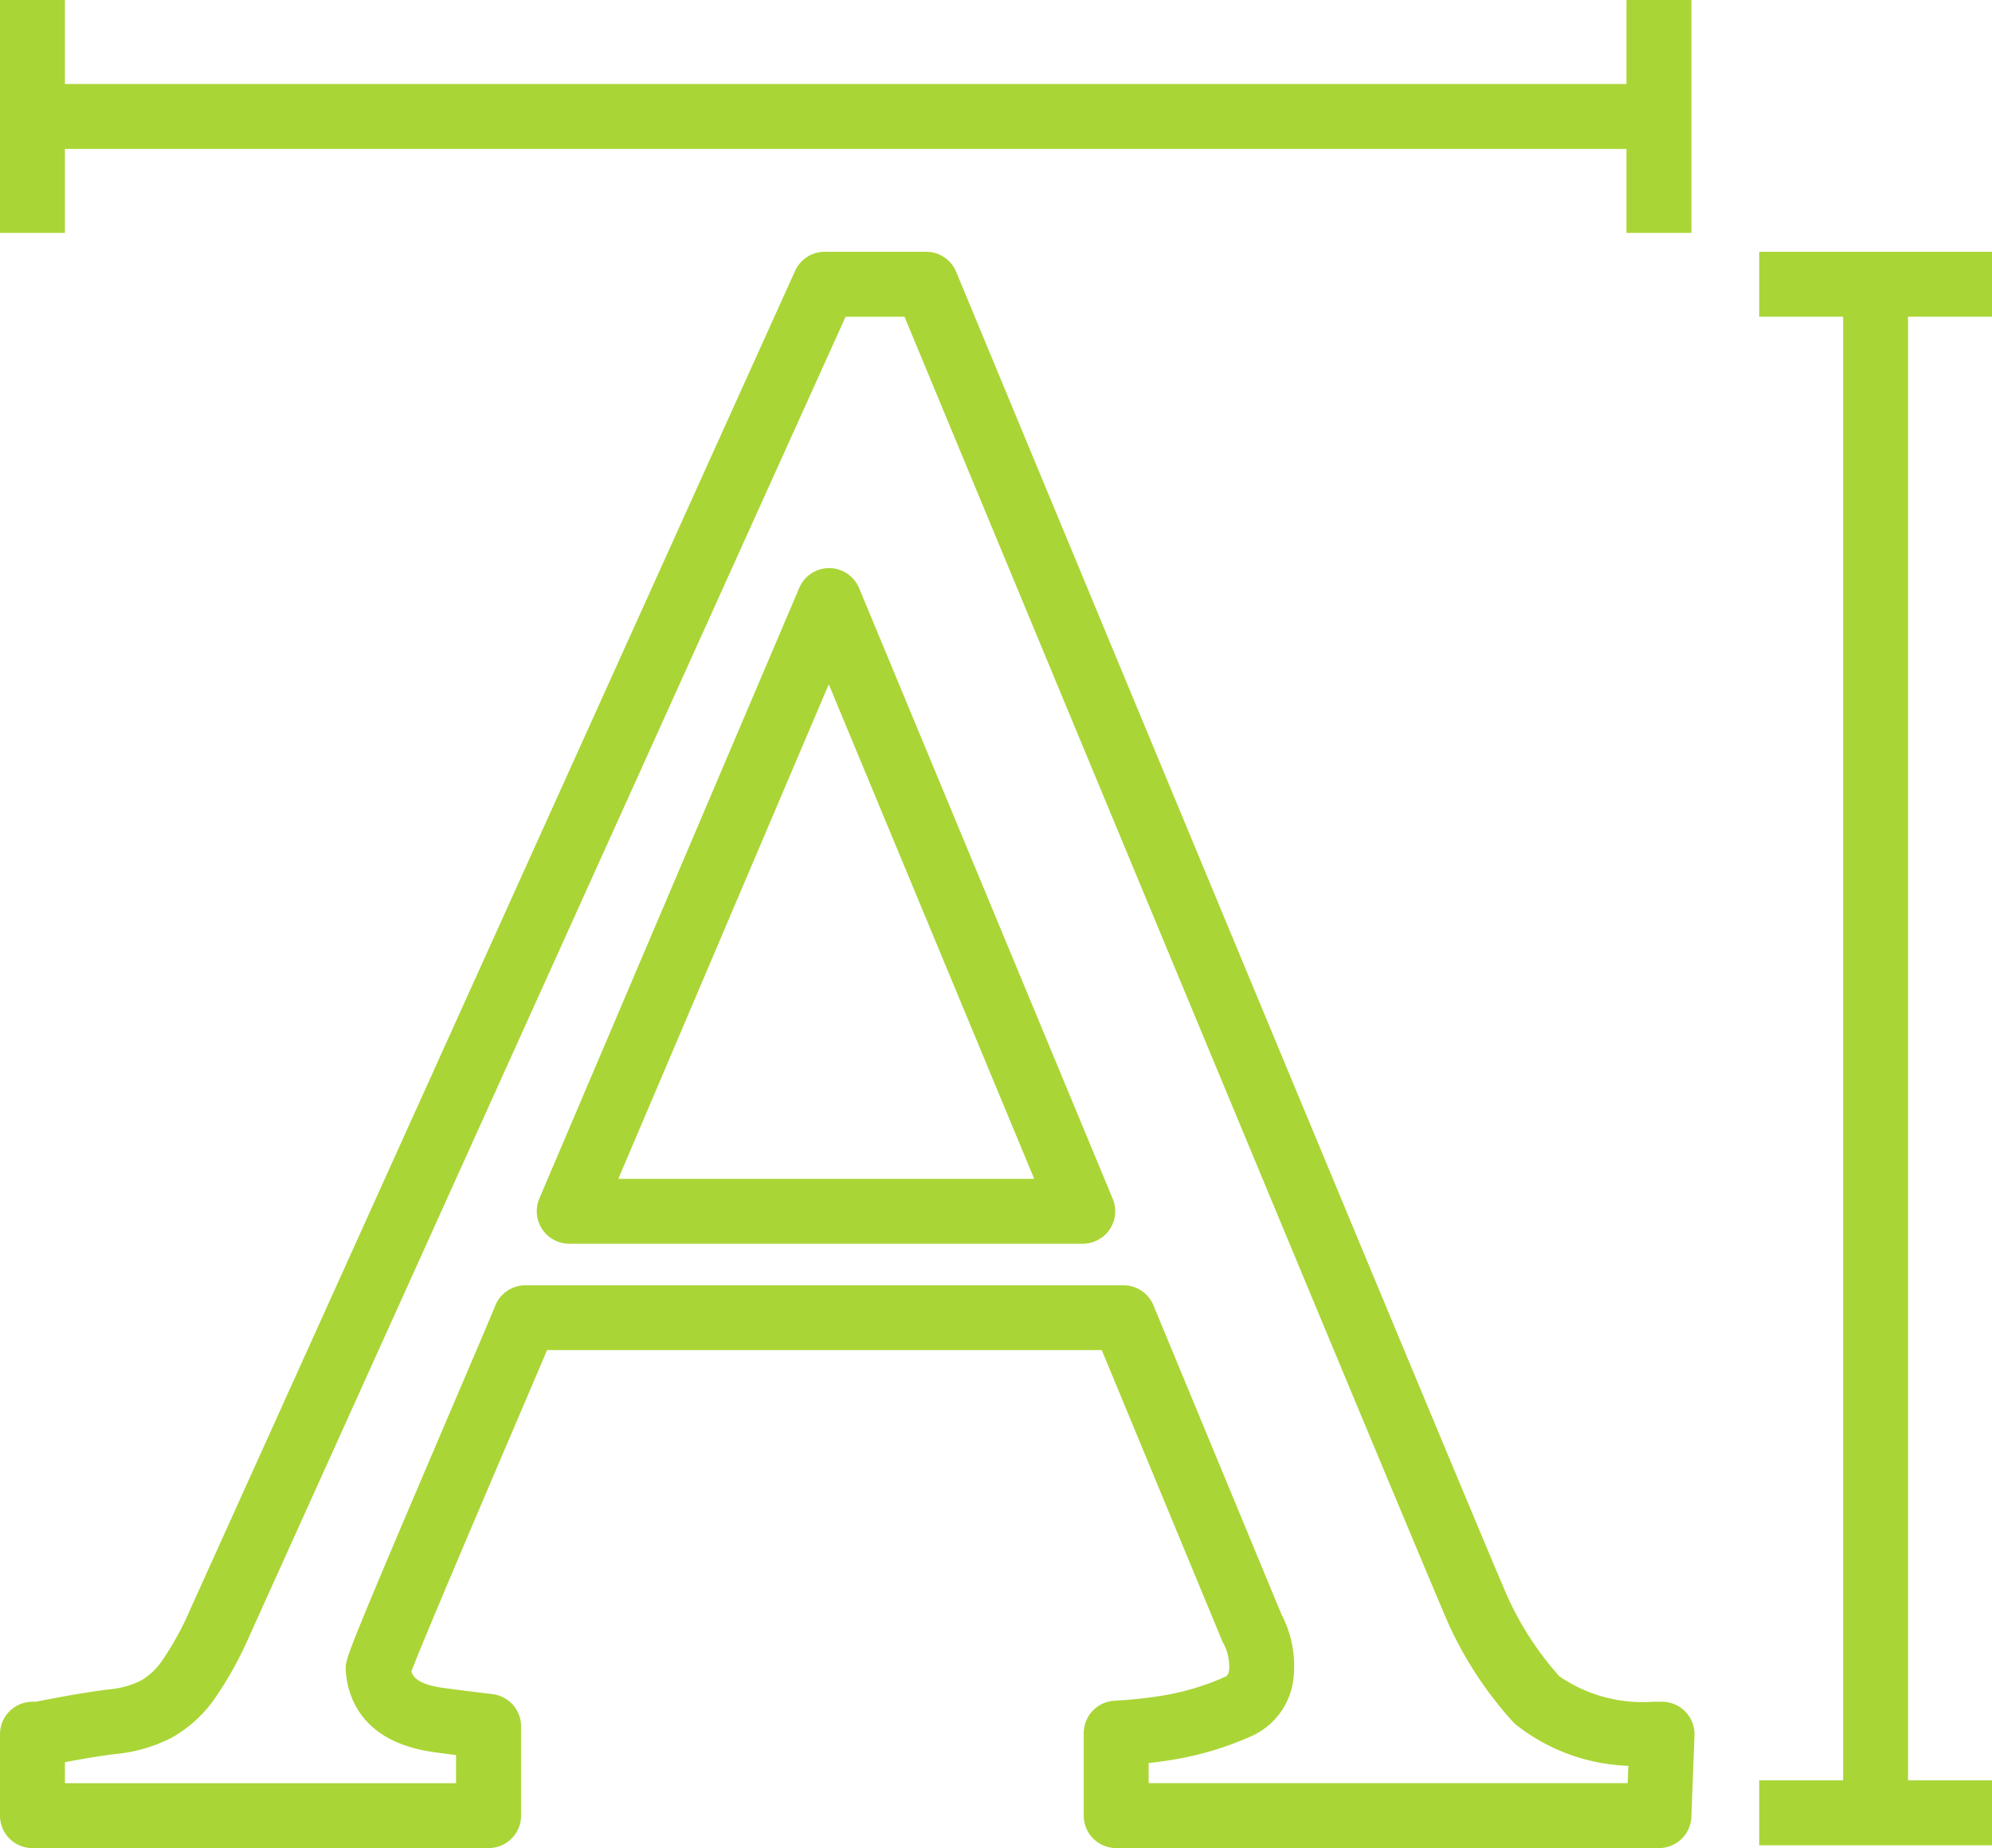
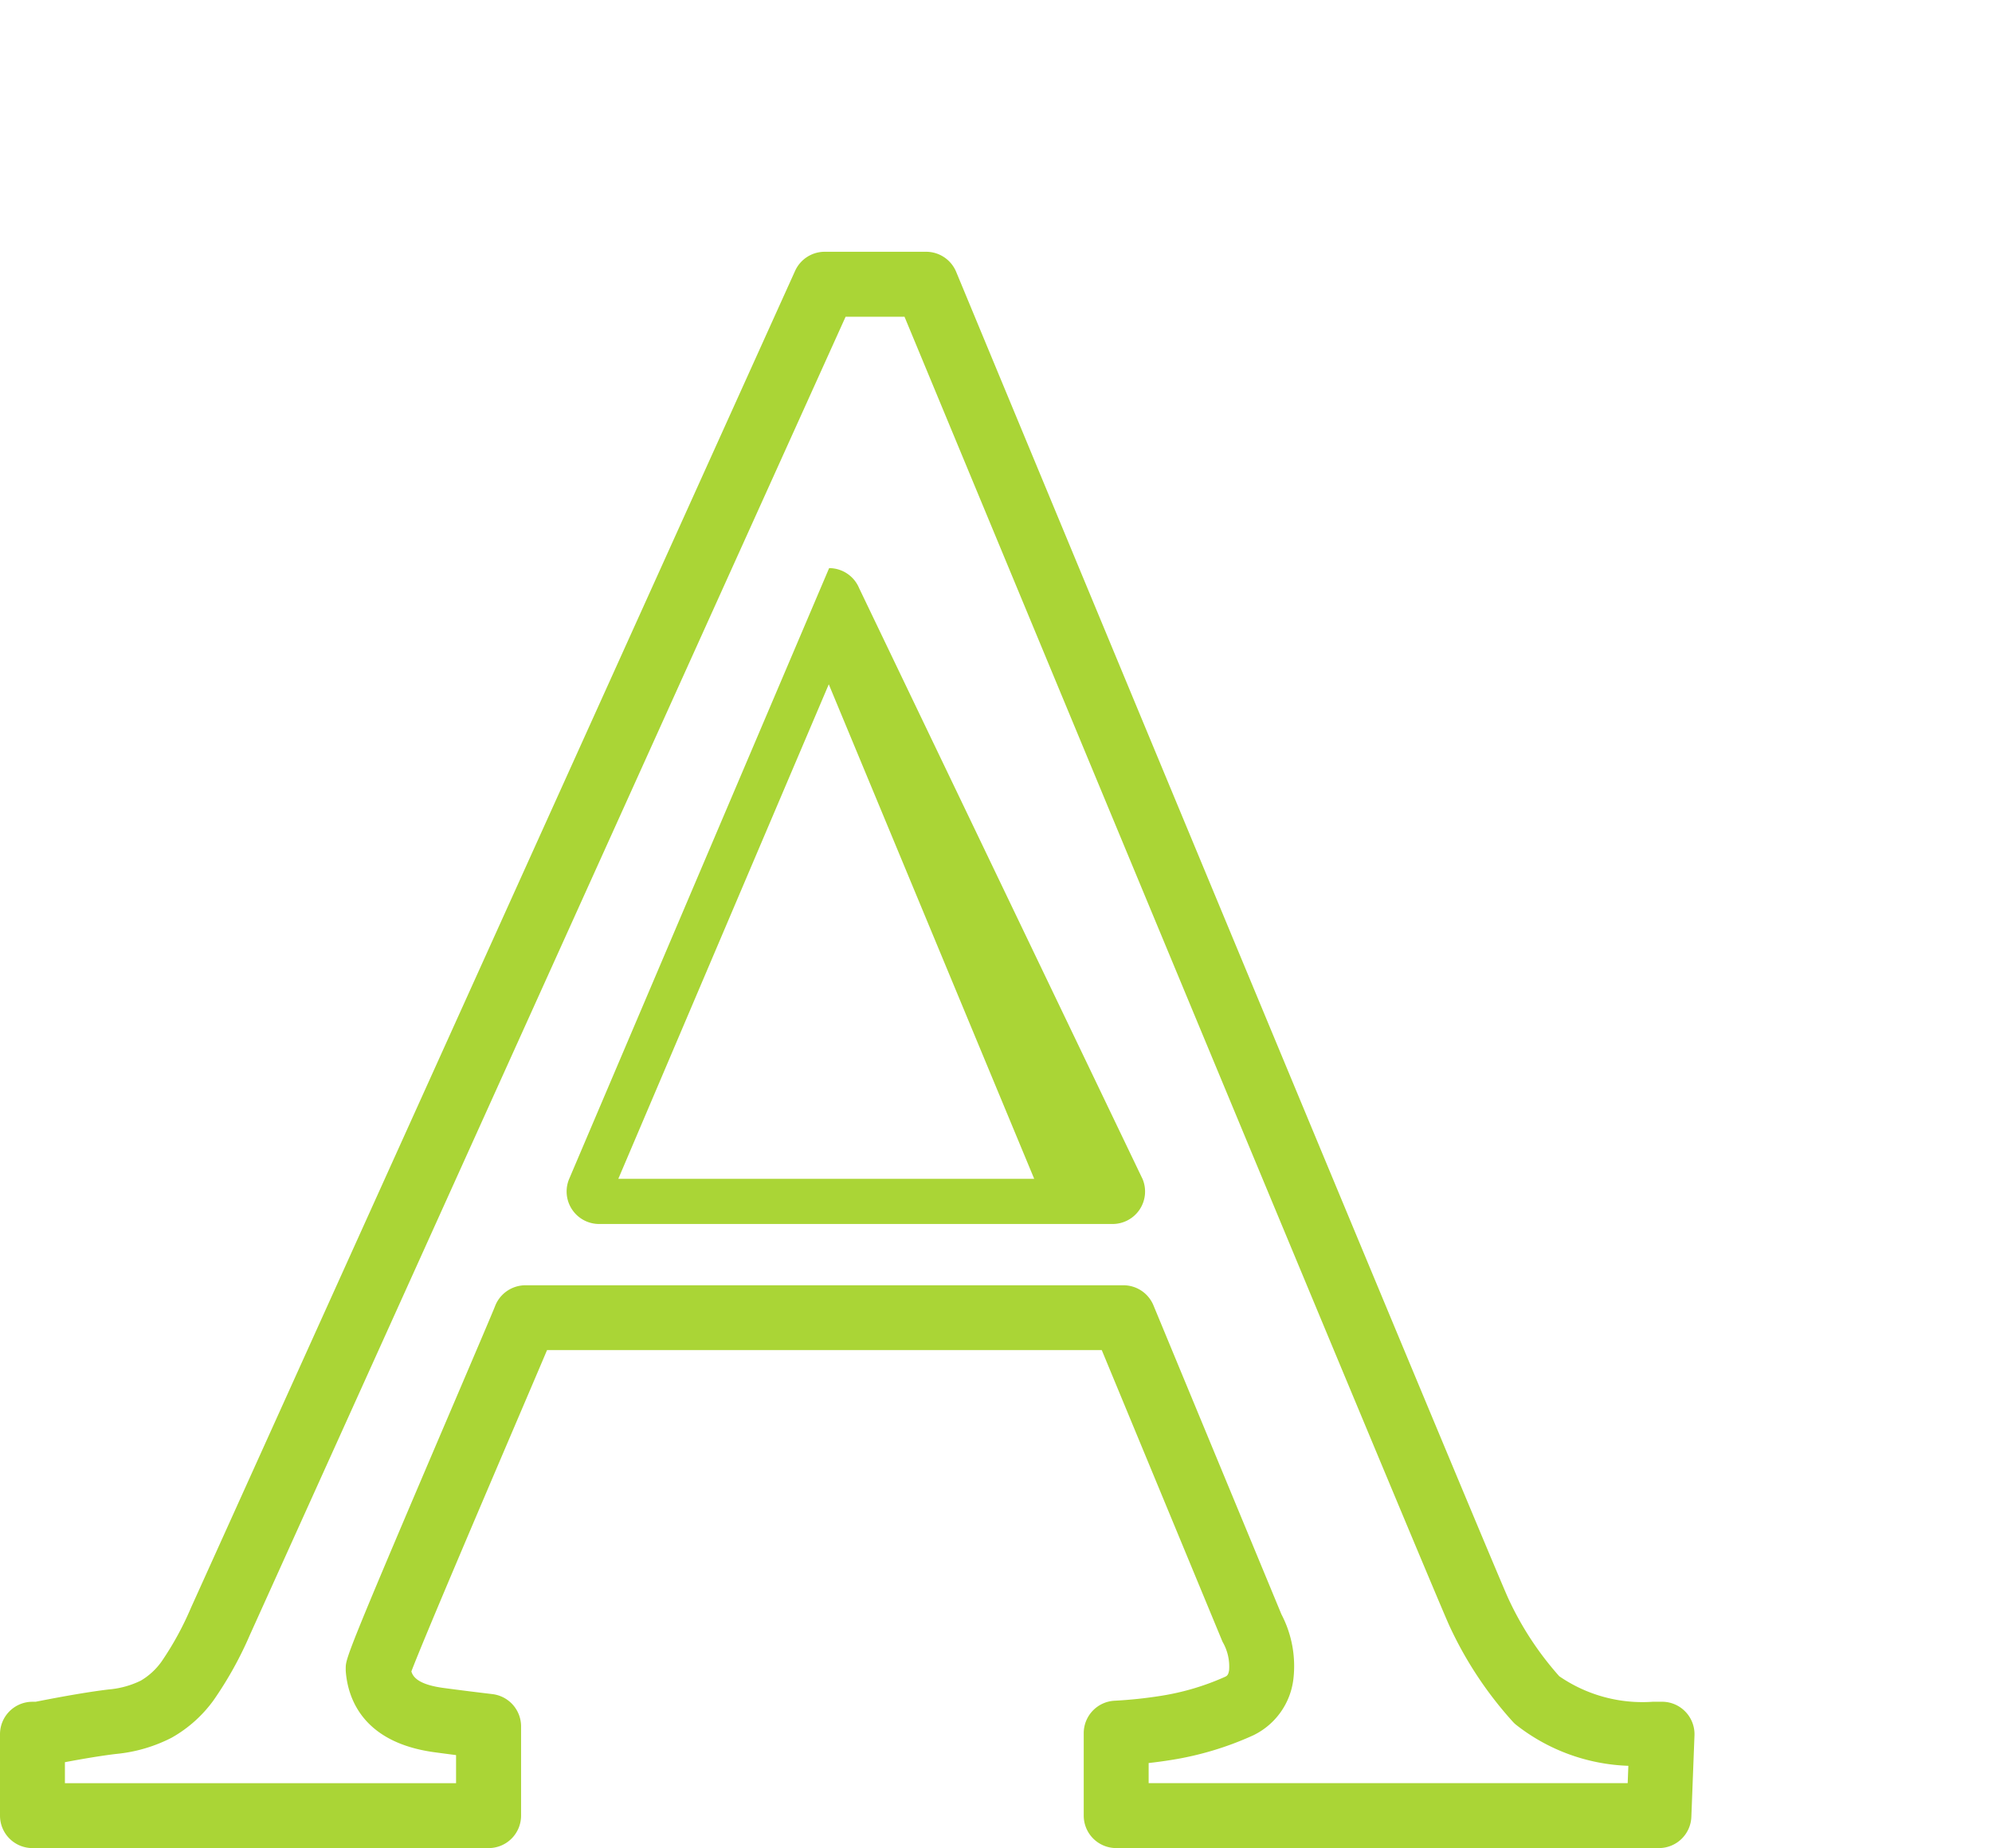
<svg xmlns="http://www.w3.org/2000/svg" height="107.051" viewBox="0 0 115.401 107.051" width="115.401">
  <g fill="#aad536">
    <path d="m98.179-1237.171h-27.752v-1.166c.441-.049.868-.107 1.286-.174a18.374 18.374 0 0 0 4.745-1.418.522.522 0 0 0 .061-.029 4.162 4.162 0 0 0 2.292-3.235 6.464 6.464 0 0 0 -.692-3.758l-7.415-17.9a1.879 1.879 0 0 0 -1.737-1.16h-34.647a1.888 1.888 0 0 0 -1.761 1.218c-.114.3-1.188 2.815-2.325 5.477-6.322 14.795-6.322 14.916-6.322 15.5v.133c.107 1.519.92 4.155 5.161 4.724.388.052.794.107 1.231.162v1.626h-22.66v-1.215c1.216-.229 2.209-.388 2.96-.477a8.875 8.875 0 0 0 3.227-.943 7.614 7.614 0 0 0 2.416-2.155 21.569 21.569 0 0 0 2.114-3.8l34.51-76.353h3.412c4.084 9.842 30.709 74 31.571 75.835a22 22 0 0 0 3.673 5.552 1.667 1.667 0 0 0 .169.162 11.122 11.122 0 0 0 6.521 2.389zm1.99-4.715h-.544a8.5 8.5 0 0 1 -5.411-1.479 18.283 18.283 0 0 1 -2.955-4.513c-.706-1.507-21.23-50.92-31.984-76.839a1.884 1.884 0 0 0 -1.737-1.16h-5.88a1.882 1.882 0 0 0 -1.714 1.108l-35 77.444a17.886 17.886 0 0 1 -1.7 3.107 3.9 3.9 0 0 1 -1.209 1.111 5.239 5.239 0 0 1 -1.863.509c-1.044.124-2.465.365-4.226.712h-.183a1.88 1.88 0 0 0 -1.88 1.88v4.716a1.88 1.88 0 0 0 1.88 1.88h26.427a1.88 1.88 0 0 0 1.88-1.88v-5.17a1.883 1.883 0 0 0 -1.658-1.869c-1.114-.133-2.013-.246-2.83-.356-1.4-.188-1.764-.6-1.867-.958.679-1.794 4.088-9.772 5.978-14.2.861-2.016 1.485-3.475 1.881-4.412h32.137l6.957 16.8c.016.04.034.078.053.119a2.836 2.836 0 0 1 .367 1.614c-.039.272-.116.333-.221.385a14.615 14.615 0 0 1 -3.749 1.111 25.906 25.906 0 0 1 -2.68.281 1.882 1.882 0 0 0 -1.772 1.878v4.776a1.88 1.88 0 0 0 1.88 1.88h31.442a1.88 1.88 0 0 0 1.879-1.808l.181-4.716a1.877 1.877 0 0 0 -.524-1.374 1.875 1.875 0 0 0 -1.355-.578" transform="translate(-3.883 1340.461)" />
-     <path d="m151.923-1206.051 12.192-28.644 11.9 28.644zm13.949-34.216a1.881 1.881 0 0 0 -1.729-1.157h-.008a1.879 1.879 0 0 0 -1.73 1.143l-15.057 35.373a1.88 1.88 0 0 0 .162 1.773 1.881 1.881 0 0 0 1.568.845h29.75a1.884 1.884 0 0 0 1.564-.836 1.88 1.88 0 0 0 .173-1.765z" transform="translate(-116.102 1274.333)" />
-     <path d="m487.067-1322.116v-3.761h-13.488v3.761h4.863v84.783h-4.863v3.761h13.488v-3.761h-4.867v-84.783h4.863" transform="translate(-371.665 1340.461)" />
-     <path d="m7.644-1384.463h90.465v4.863h3.761v-13.49h-3.761v4.866h-90.465v-4.866h-3.761v13.49h3.761z" transform="translate(-3.883 1393.09)" />
+     <path d="m151.923-1206.051 12.192-28.644 11.9 28.644zm13.949-34.216a1.881 1.881 0 0 0 -1.729-1.157h-.008l-15.057 35.373a1.88 1.88 0 0 0 .162 1.773 1.881 1.881 0 0 0 1.568.845h29.75a1.884 1.884 0 0 0 1.564-.836 1.88 1.88 0 0 0 .173-1.765z" transform="translate(-116.102 1274.333)" />
  </g>
</svg>